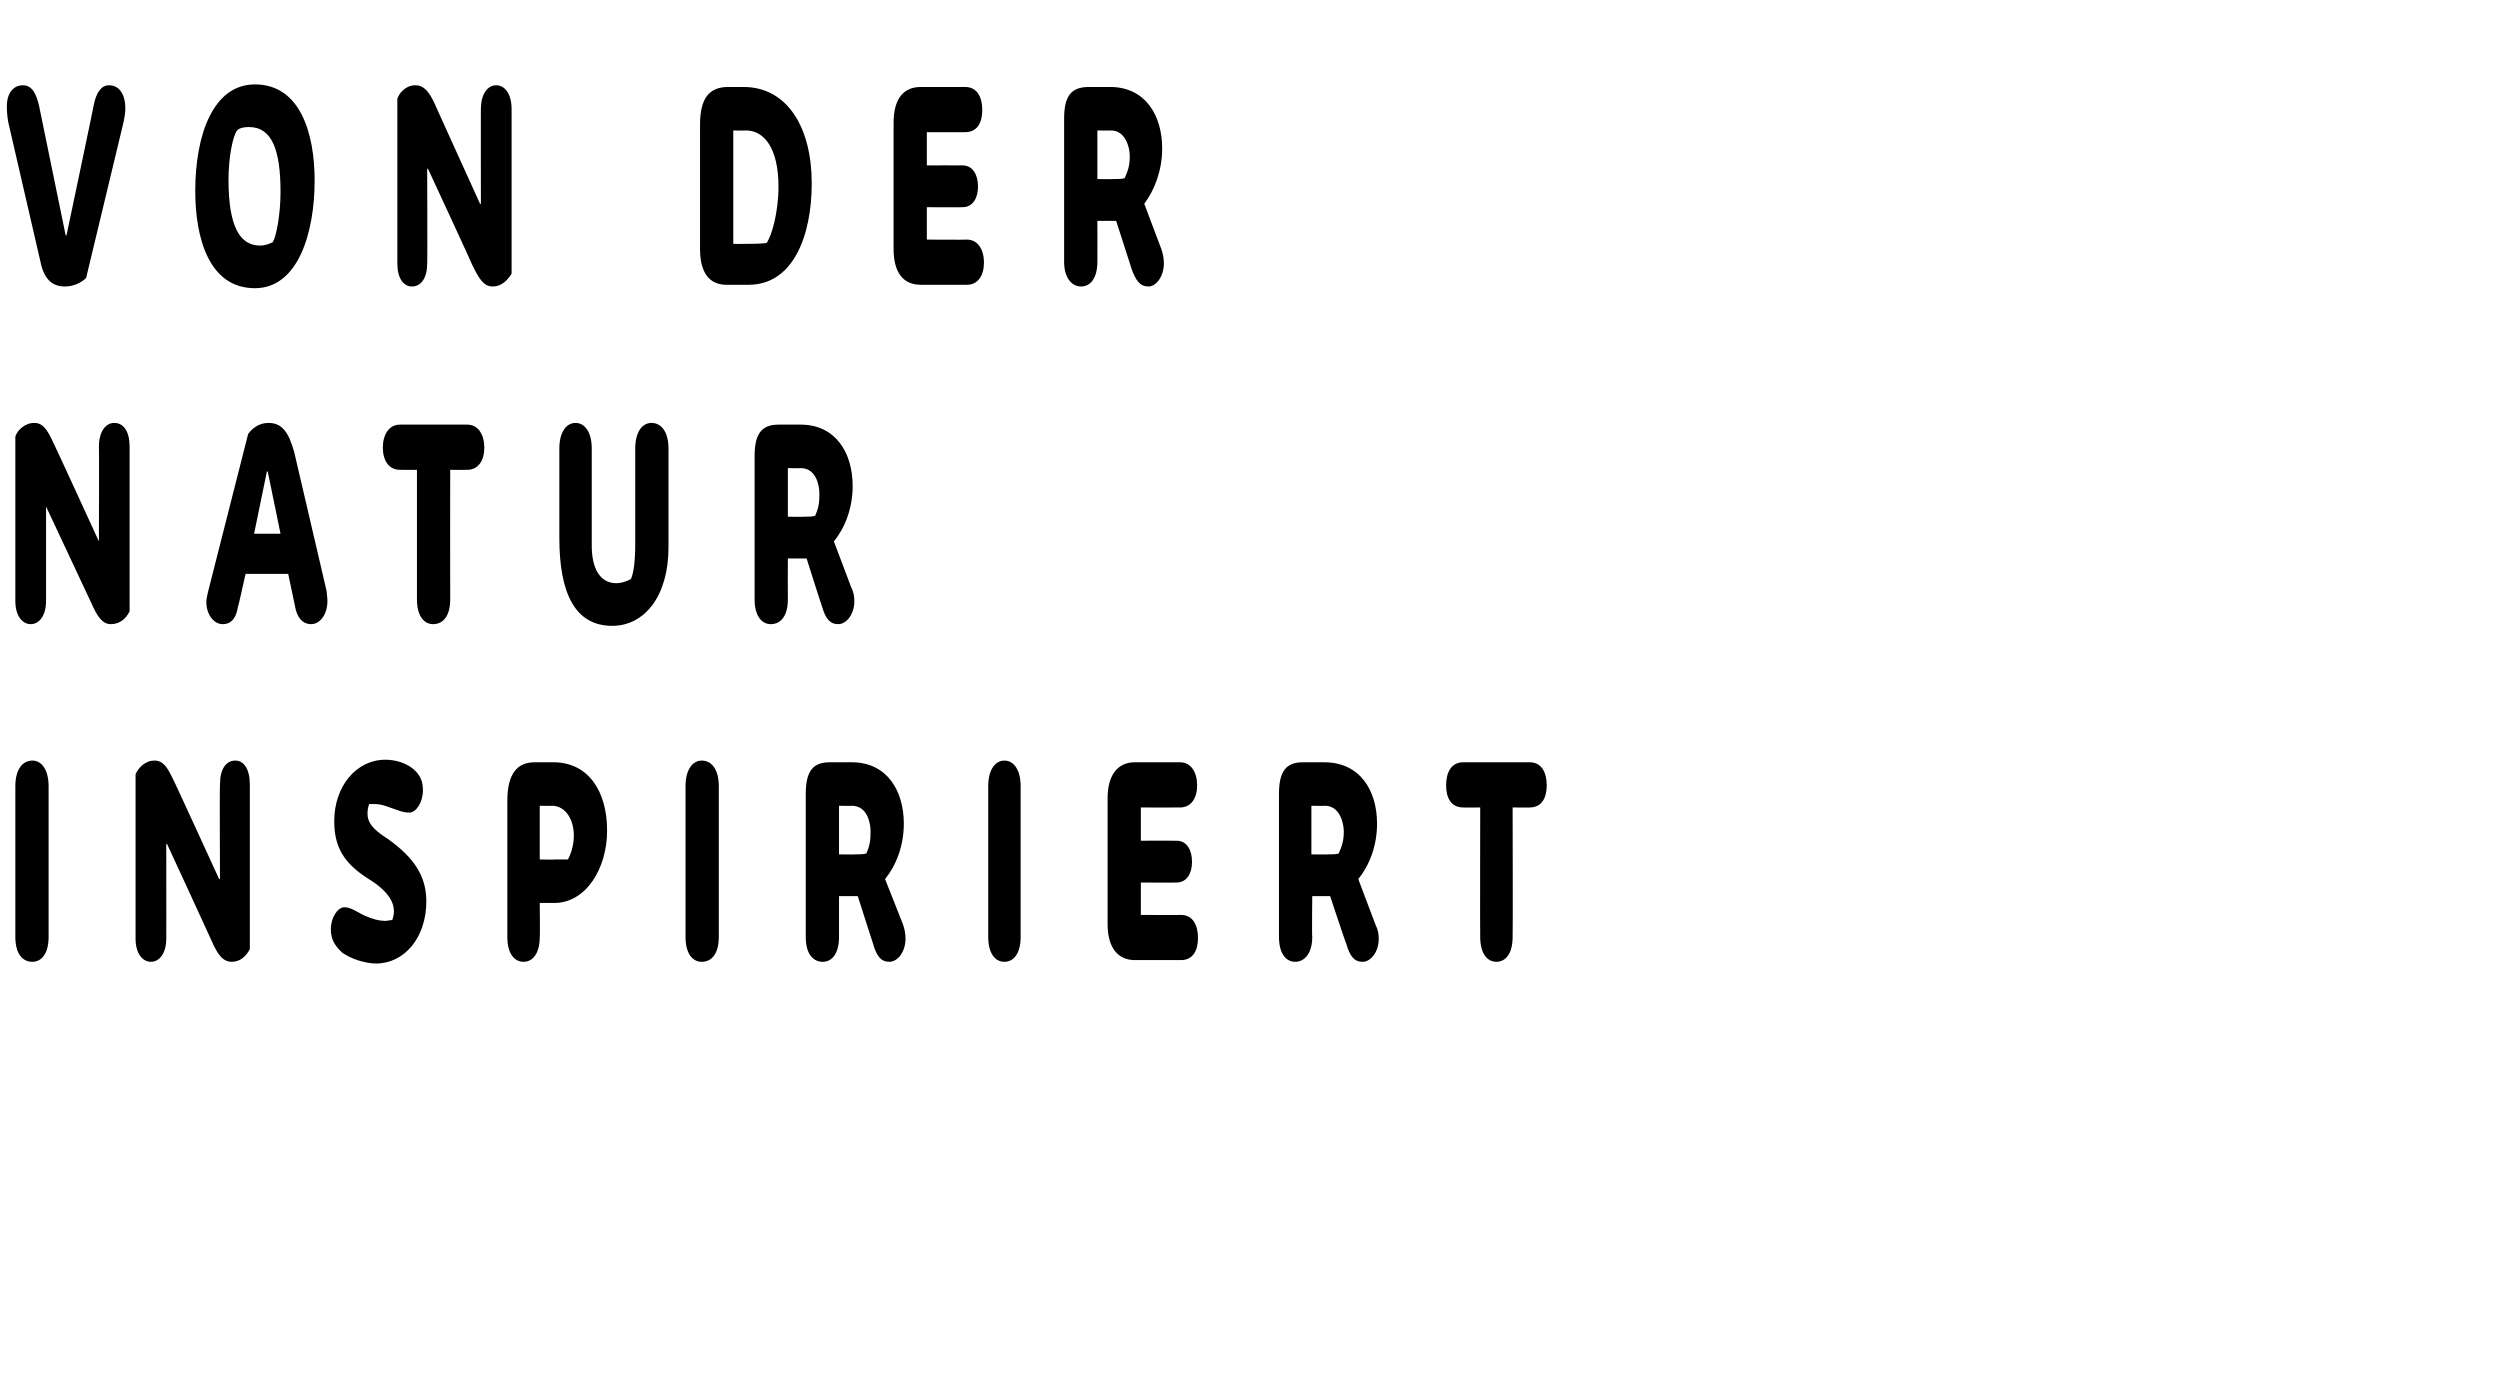
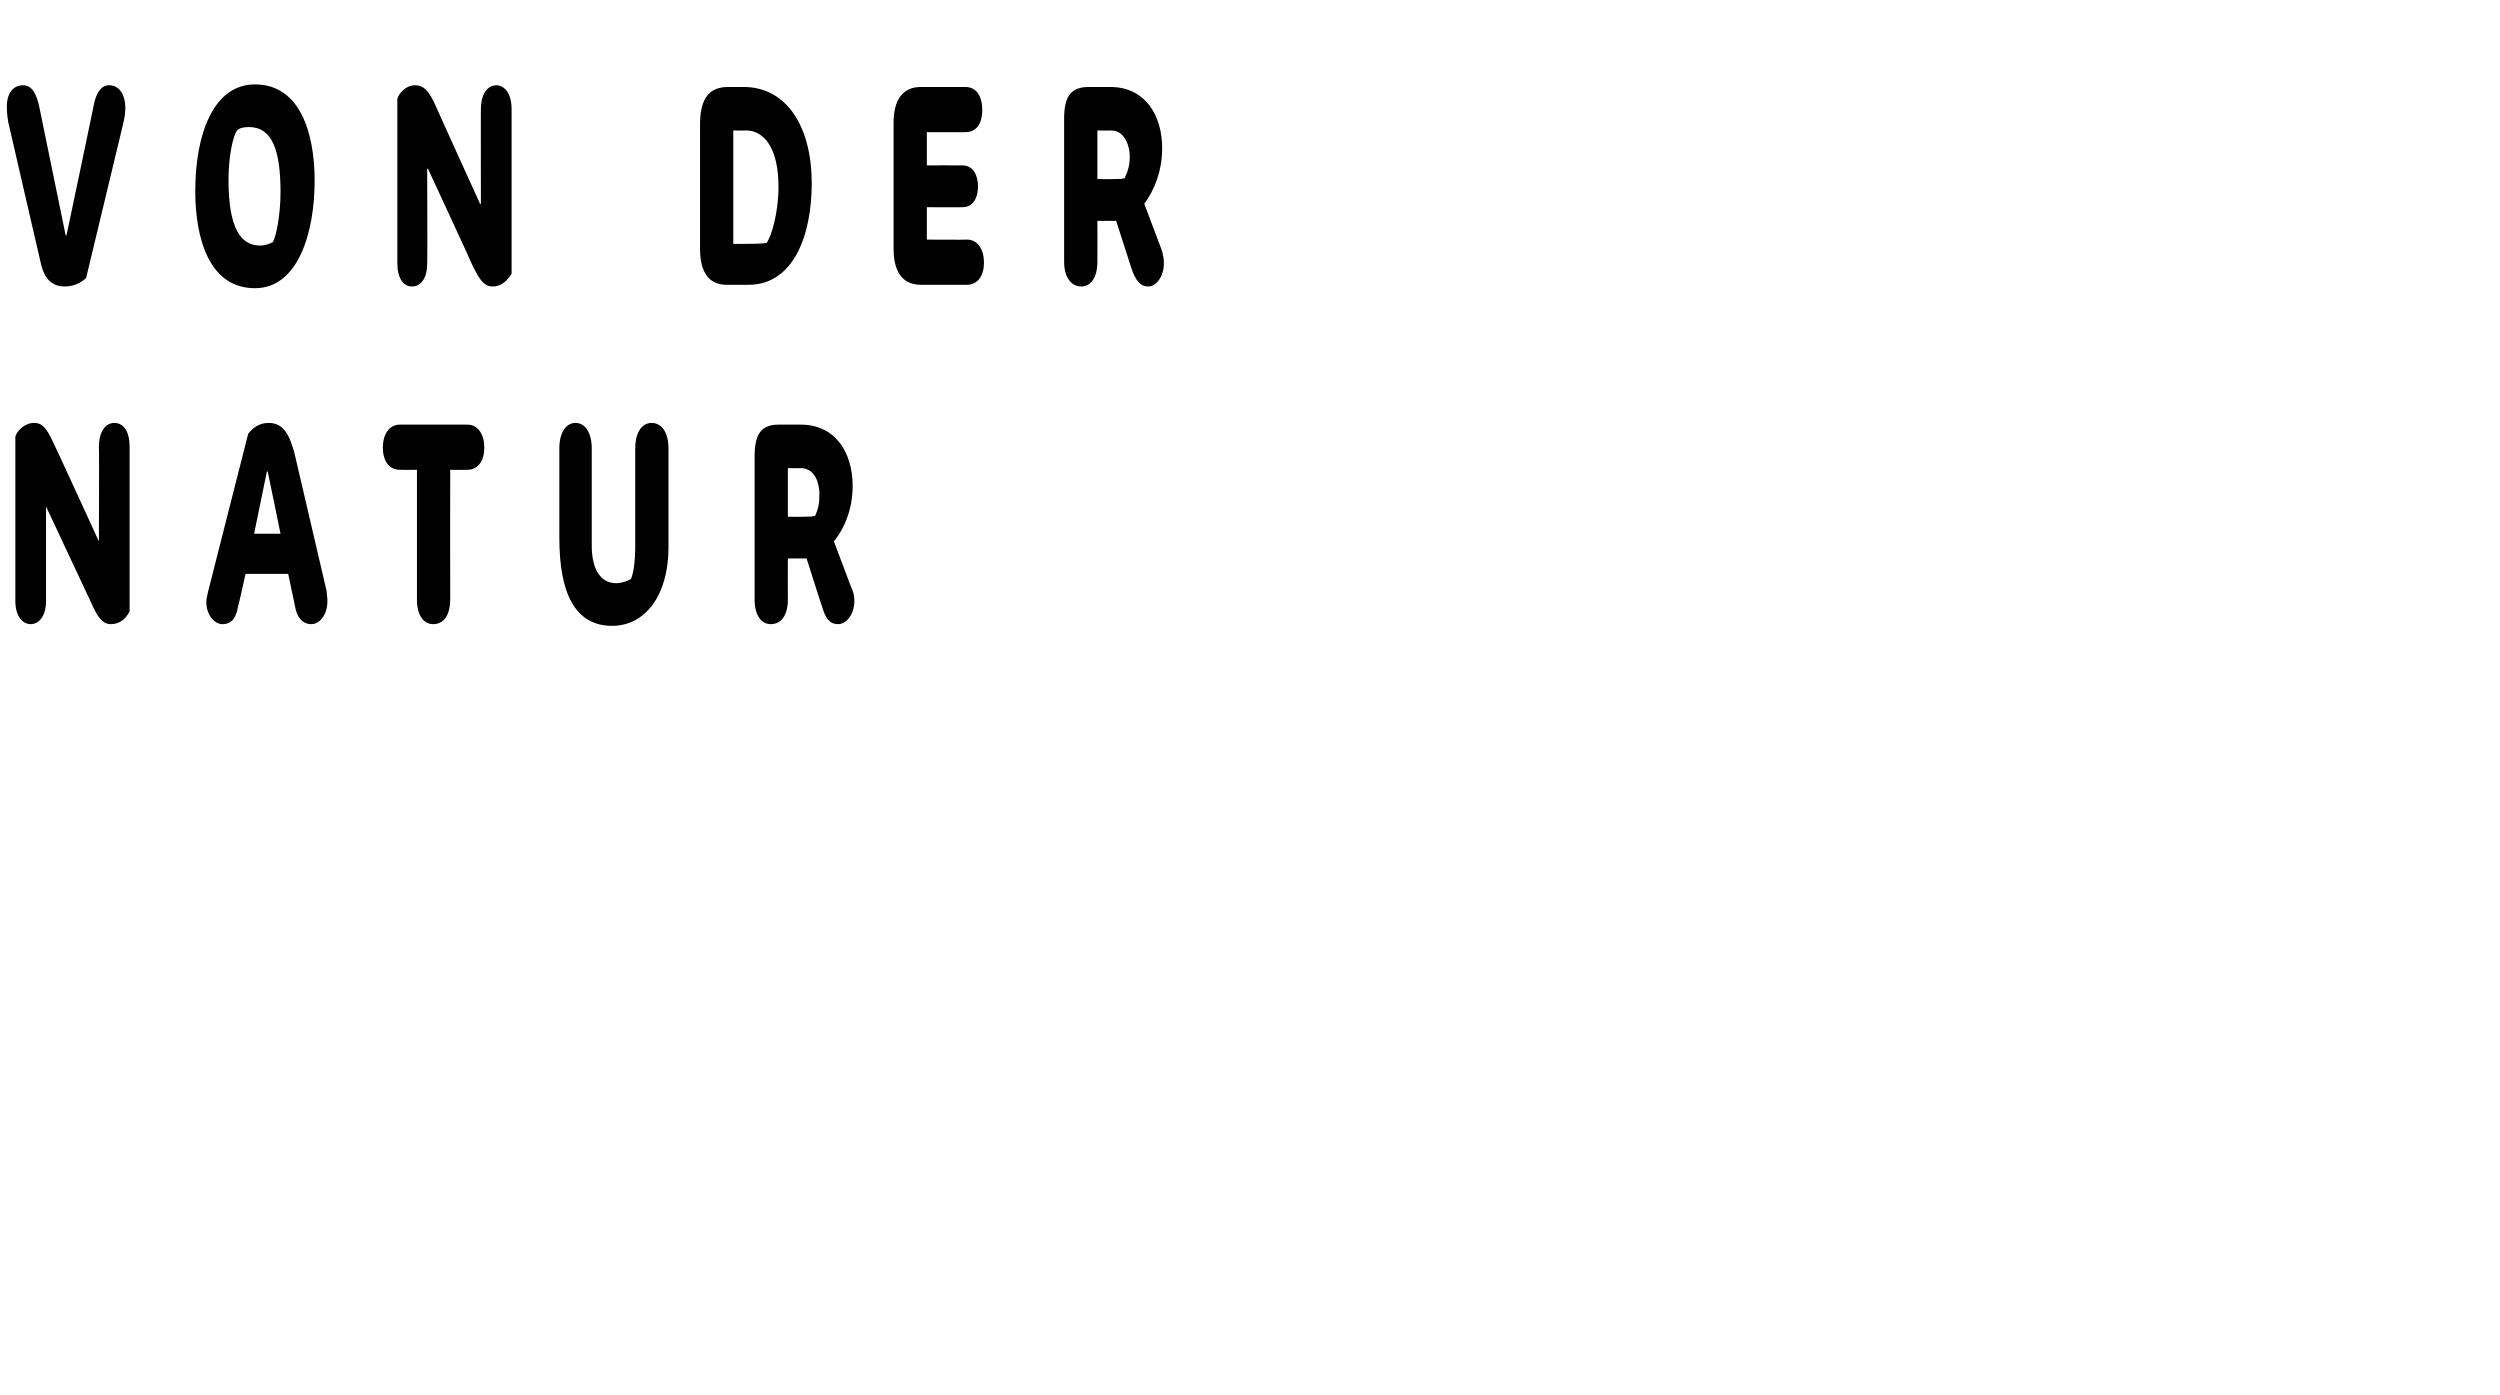
<svg xmlns="http://www.w3.org/2000/svg" version="1.1" width="293.2px" height="163.6px" viewBox="0 -8 293.2 163.6" style="top:-8px">
  <desc>Von der natur inspiriert</desc>
  <defs />
  <g id="Polygon132918">
-     <path d="M 3.8 104.8 C 2.6 104.8 1.8 103.8 1.8 101.9 C 1.8 101.9 1.8 84.2 1.8 84.2 C 1.8 82.3 2.6 81.2 3.8 81.2 C 4.9 81.2 5.7 82.3 5.7 84.2 C 5.7 84.2 5.7 101.9 5.7 101.9 C 5.7 103.8 4.9 104.8 3.8 104.8 Z M 27.2 104.8 C 26.1 104.8 25.5 103.9 24.8 102.3 C 24.82 102.3 19.6 91 19.6 91 L 19.5 91 C 19.5 91 19.51 102.13 19.5 102.1 C 19.5 103.8 18.7 104.8 17.7 104.8 C 16.7 104.8 15.9 103.8 15.9 102.1 C 15.9 102.1 15.9 82.8 15.9 82.8 C 16.2 82.1 17 81.2 18.1 81.2 C 19.1 81.2 19.6 81.9 20.3 83.4 C 20.33 83.36 25.7 95.1 25.7 95.1 L 25.8 95.1 C 25.8 95.1 25.75 83.95 25.8 84 C 25.8 82.2 26.5 81.2 27.6 81.2 C 28.6 81.2 29.3 82.2 29.3 84 C 29.3 84 29.3 103.3 29.3 103.3 C 28.9 104.1 28.2 104.8 27.2 104.8 Z M 44.1 105 C 42.9 105 41.2 104.5 40.1 103.7 C 39.5 103.1 38.8 102.4 38.8 101 C 38.8 99.6 39.6 98.4 40.4 98.4 C 41.2 98.4 42.1 99.1 42.8 99.4 C 43.7 99.8 44.5 100 45.1 100 C 45.5 100 45.8 99.9 46 99.9 C 46.1 99.7 46.2 99.2 46.2 98.9 C 46.2 98.1 45.9 96.7 43.1 95 C 40.3 93.2 39.2 91.3 39.2 88.3 C 39.2 84.2 41.8 81.1 45.2 81.1 C 46.2 81.1 47.7 81.4 48.7 82.4 C 49.4 83.1 49.6 83.8 49.6 84.7 C 49.6 86.1 48.8 87.3 48 87.3 C 47.3 87.3 46.9 87.1 46.3 86.9 C 45.9 86.8 44.9 86.3 44 86.3 C 43.8 86.3 43.5 86.3 43.3 86.3 C 43.2 86.5 43.1 87 43.1 87.4 C 43.1 88.4 43.6 89.2 45.5 90.4 C 48.6 92.6 50 94.8 50 97.7 C 50 102 47.4 105 44.1 105 Z M 65 97.9 C 65.01 97.88 63.3 97.9 63.3 97.9 C 63.3 97.9 63.35 101.87 63.3 101.9 C 63.3 103.8 62.5 104.8 61.4 104.8 C 60.3 104.8 59.5 103.8 59.5 101.9 C 59.5 101.9 59.5 85.9 59.5 85.9 C 59.5 82.7 60.7 81.4 62.7 81.4 C 62.7 81.4 64.9 81.4 64.9 81.4 C 69 81.4 71.2 84.8 71.2 89.4 C 71.2 93.9 68.7 97.9 65 97.9 Z M 65.1 92.8 C 66.1 92.8 66.3 92.8 66.6 92.8 C 66.9 92.3 67.3 91.2 67.3 90 C 67.3 88.2 66.4 86.5 64.7 86.5 C 64.73 86.53 63.3 86.5 63.3 86.5 L 63.3 92.8 C 63.3 92.8 65.08 92.83 65.1 92.8 Z M 82.3 104.8 C 81.2 104.8 80.4 103.8 80.4 101.9 C 80.4 101.9 80.4 84.2 80.4 84.2 C 80.4 82.3 81.2 81.2 82.3 81.2 C 83.5 81.2 84.3 82.3 84.3 84.2 C 84.3 84.2 84.3 101.9 84.3 101.9 C 84.3 103.8 83.5 104.8 82.3 104.8 Z M 103.8 95.1 C 103.8 95.1 105.9 100.4 105.9 100.4 C 106.1 101 106.2 101.5 106.2 102.1 C 106.2 103.6 105.3 104.8 104.3 104.8 C 103.3 104.8 102.8 104.1 102.4 102.7 C 102.4 102.73 100.6 97.1 100.6 97.1 L 98.4 97.1 C 98.4 97.1 98.39 101.87 98.4 101.9 C 98.4 103.8 97.6 104.8 96.5 104.8 C 95.3 104.8 94.5 103.8 94.5 101.9 C 94.5 101.9 94.5 85.1 94.5 85.1 C 94.5 82.5 95.3 81.4 97.3 81.4 C 97.3 81.4 99.9 81.4 99.9 81.4 C 104 81.4 106 84.7 106 88.6 C 106 91.2 105.1 93.5 103.8 95.1 Z M 100.3 92.2 C 100.8 92.2 101.2 92.2 101.6 92.1 C 102 91.2 102.1 90.6 102.1 89.5 C 102.1 88.5 101.7 86.5 99.9 86.5 C 99.94 86.53 98.4 86.5 98.4 86.5 L 98.4 92.2 C 98.4 92.2 100.28 92.23 100.3 92.2 Z M 117.8 104.8 C 116.7 104.8 115.9 103.8 115.9 101.9 C 115.9 101.9 115.9 84.2 115.9 84.2 C 115.9 82.3 116.7 81.2 117.8 81.2 C 118.9 81.2 119.7 82.3 119.7 84.2 C 119.7 84.2 119.7 101.9 119.7 101.9 C 119.7 103.8 118.9 104.8 117.8 104.8 Z M 138.5 104.6 C 138.5 104.6 133.1 104.6 133.1 104.6 C 131 104.6 129.9 103 129.9 100.4 C 129.9 100.4 129.9 85.6 129.9 85.6 C 129.9 83 131 81.4 133.1 81.4 C 133.1 81.4 138.4 81.4 138.4 81.4 C 139.7 81.4 140.4 82.6 140.4 84.1 C 140.4 85.6 139.7 86.7 138.4 86.7 C 138.37 86.72 133.8 86.7 133.8 86.7 L 133.8 90.6 C 133.8 90.6 138.01 90.58 138 90.6 C 139.2 90.6 139.8 91.7 139.8 93.1 C 139.8 94.4 139.2 95.5 138 95.5 C 138.01 95.53 133.8 95.5 133.8 95.5 L 133.8 99.3 C 133.8 99.3 138.53 99.33 138.5 99.3 C 139.9 99.3 140.5 100.5 140.5 102 C 140.5 103.5 139.9 104.6 138.5 104.6 Z M 159.3 95.1 C 159.3 95.1 161.3 100.4 161.3 100.4 C 161.6 101 161.7 101.5 161.7 102.1 C 161.7 103.6 160.8 104.8 159.8 104.8 C 158.8 104.8 158.3 104.1 157.9 102.7 C 157.86 102.73 156 97.1 156 97.1 L 153.9 97.1 C 153.9 97.1 153.85 101.87 153.9 101.9 C 153.9 103.8 153 104.8 151.9 104.8 C 150.8 104.8 150 103.8 150 101.9 C 150 101.9 150 85.1 150 85.1 C 150 82.5 150.8 81.4 152.8 81.4 C 152.8 81.4 155.3 81.4 155.3 81.4 C 159.5 81.4 161.5 84.7 161.5 88.6 C 161.5 91.2 160.6 93.5 159.3 95.1 Z M 155.7 92.2 C 156.3 92.2 156.7 92.2 157 92.1 C 157.4 91.2 157.6 90.6 157.6 89.5 C 157.6 88.5 157.1 86.5 155.4 86.5 C 155.4 86.53 153.8 86.5 153.8 86.5 L 153.8 92.2 C 153.8 92.2 155.74 92.23 155.7 92.2 Z M 179.4 86.7 C 179.45 86.72 177.4 86.7 177.4 86.7 C 177.4 86.7 177.44 101.87 177.4 101.9 C 177.4 103.8 176.6 104.8 175.5 104.8 C 174.4 104.8 173.6 103.8 173.6 101.9 C 173.57 101.87 173.6 86.7 173.6 86.7 C 173.6 86.7 171.57 86.72 171.6 86.7 C 170.2 86.7 169.6 85.6 169.6 84.1 C 169.6 82.6 170.2 81.4 171.6 81.4 C 171.6 81.4 179.4 81.4 179.4 81.4 C 180.8 81.4 181.4 82.6 181.4 84.1 C 181.4 85.6 180.8 86.7 179.4 86.7 Z " stroke="none" fill="#000" />
-   </g>
+     </g>
  <g id="Polygon132917">
    <path d="M 13 65.2 C 12 65.2 11.4 64.3 10.7 62.7 C 10.7 62.7 5.4 51.4 5.4 51.4 L 5.4 51.4 C 5.4 51.4 5.4 62.53 5.4 62.5 C 5.4 64.2 4.6 65.2 3.6 65.2 C 2.6 65.2 1.8 64.2 1.8 62.5 C 1.8 62.5 1.8 43.2 1.8 43.2 C 2 42.5 2.9 41.6 4 41.6 C 5 41.6 5.5 42.3 6.2 43.8 C 6.22 43.76 11.6 55.5 11.6 55.5 L 11.6 55.5 C 11.6 55.5 11.64 44.35 11.6 44.4 C 11.6 42.6 12.4 41.6 13.4 41.6 C 14.5 41.6 15.2 42.6 15.2 44.4 C 15.2 44.4 15.2 63.7 15.2 63.7 C 14.8 64.5 14.1 65.2 13 65.2 Z M 31.3 47.3 L 29.8 54.6 L 32.9 54.6 L 31.4 47.3 L 31.3 47.3 Z M 24.4 61.4 C 24.4 61.4 29.1 42.9 29.1 42.9 C 29.6 42.2 30.4 41.6 31.5 41.6 C 33.2 41.6 33.9 42.9 34.5 45 C 34.5 45 38.3 61.3 38.3 61.3 C 38.3 61.5 38.4 62 38.4 62.5 C 38.4 64.1 37.5 65.2 36.5 65.2 C 35.4 65.2 34.8 64.3 34.6 63.1 C 34.59 63.1 33.8 59.3 33.8 59.3 L 28.8 59.3 C 28.8 59.3 27.94 63.19 27.9 63.2 C 27.7 64.4 27.2 65.2 26.1 65.2 C 25.1 65.2 24.2 64.1 24.2 62.6 C 24.2 62.2 24.3 61.9 24.4 61.4 Z M 54.8 47.1 C 54.78 47.12 52.8 47.1 52.8 47.1 C 52.8 47.1 52.78 62.27 52.8 62.3 C 52.8 64.2 52 65.2 50.8 65.2 C 49.7 65.2 48.9 64.2 48.9 62.3 C 48.91 62.27 48.9 47.1 48.9 47.1 C 48.9 47.1 46.91 47.12 46.9 47.1 C 45.6 47.1 44.9 46 44.9 44.5 C 44.9 43 45.6 41.8 46.9 41.8 C 46.9 41.8 54.8 41.8 54.8 41.8 C 56.1 41.8 56.8 43 56.8 44.5 C 56.8 46 56.1 47.1 54.8 47.1 Z M 71.8 65.4 C 67.4 65.4 65.6 61.5 65.6 55.1 C 65.6 55.1 65.6 44.6 65.6 44.6 C 65.6 42.7 66.4 41.6 67.5 41.6 C 68.6 41.6 69.4 42.7 69.4 44.6 C 69.4 44.6 69.4 56 69.4 56 C 69.4 58.4 70.2 60.4 72.3 60.4 C 72.8 60.4 73.5 60.2 74 59.9 C 74.3 59.2 74.5 57.9 74.5 55.9 C 74.5 55.9 74.5 44.6 74.5 44.6 C 74.5 42.7 75.3 41.6 76.4 41.6 C 77.6 41.6 78.4 42.7 78.4 44.6 C 78.4 44.6 78.4 56.2 78.4 56.2 C 78.4 61.9 75.6 65.4 71.8 65.4 Z M 97.8 55.5 C 97.8 55.5 99.8 60.8 99.8 60.8 C 100.1 61.4 100.2 61.9 100.2 62.5 C 100.2 64 99.3 65.2 98.3 65.2 C 97.3 65.2 96.8 64.5 96.4 63.1 C 96.38 63.13 94.6 57.5 94.6 57.5 L 92.4 57.5 C 92.4 57.5 92.38 62.27 92.4 62.3 C 92.4 64.2 91.6 65.2 90.4 65.2 C 89.3 65.2 88.5 64.2 88.5 62.3 C 88.5 62.3 88.5 45.5 88.5 45.5 C 88.5 42.9 89.3 41.8 91.3 41.8 C 91.3 41.8 93.9 41.8 93.9 41.8 C 98 41.8 100 45.1 100 49 C 100 51.6 99.1 53.9 97.8 55.5 Z M 94.3 52.6 C 94.8 52.6 95.2 52.6 95.6 52.5 C 96 51.6 96.1 51 96.1 49.9 C 96.1 48.9 95.7 46.9 93.9 46.9 C 93.93 46.93 92.4 46.9 92.4 46.9 L 92.4 52.6 C 92.4 52.6 94.27 52.63 94.3 52.6 Z " stroke="none" fill="#000" />
  </g>
  <g id="Polygon132916">
    <path d="M 14.4 6.7 C 14.4 6.7 10.1 24.6 10.1 24.6 C 9.6 25.1 8.7 25.6 7.6 25.6 C 6 25.6 5.1 24.6 4.7 22.5 C 4.7 22.5 1.1 6.9 1.1 6.9 C 0.9 6.2 0.8 5.2 0.8 4.5 C 0.8 3 1.5 2 2.7 2 C 3.8 2 4.3 3.1 4.6 4.5 C 4.6 4.49 7.7 19.6 7.7 19.6 L 7.8 19.6 C 7.8 19.6 11.02 4.32 11 4.3 C 11.3 2.8 11.9 2 12.8 2 C 14 2 14.7 3.1 14.7 4.7 C 14.7 5.2 14.6 5.9 14.4 6.7 Z M 29.9 25.8 C 24.5 25.8 22.9 19.9 22.9 14.4 C 22.9 7.8 25 1.9 29.9 1.9 C 35.2 1.9 36.9 7.6 36.9 13.2 C 36.9 19.2 35 25.8 29.9 25.8 Z M 30.5 20.8 C 31.1 20.8 31.6 20.6 32 20.4 C 32.4 19.7 32.9 17.2 32.9 14.5 C 32.9 9.6 31.9 6.9 29.2 6.9 C 28.6 6.9 28.1 7 27.8 7.3 C 27.3 8 26.8 10.4 26.8 13.1 C 26.8 18.7 28.2 20.8 30.5 20.8 Z M 57.8 25.6 C 56.7 25.6 56.2 24.7 55.4 23.1 C 55.44 23.1 50.2 11.8 50.2 11.8 L 50.1 11.8 C 50.1 11.8 50.14 22.93 50.1 22.9 C 50.1 24.6 49.4 25.6 48.3 25.6 C 47.3 25.6 46.6 24.6 46.6 22.9 C 46.6 22.9 46.6 3.6 46.6 3.6 C 46.8 2.9 47.6 2 48.7 2 C 49.7 2 50.3 2.7 51 4.2 C 50.96 4.16 56.3 15.9 56.3 15.9 L 56.4 15.9 C 56.4 15.9 56.38 4.75 56.4 4.8 C 56.4 3 57.2 2 58.2 2 C 59.2 2 60 3 60 4.8 C 60 4.8 60 24.1 60 24.1 C 59.5 24.9 58.8 25.6 57.8 25.6 Z M 87.8 25.4 C 87.8 25.4 85.2 25.4 85.2 25.4 C 83.8 25.4 82.1 24.7 82.1 21.2 C 82.1 21.2 82.1 6.6 82.1 6.6 C 82.1 3.5 83.2 2.2 85.4 2.2 C 85.4 2.2 87.2 2.2 87.2 2.2 C 92.3 2.2 95.2 6.9 95.2 13.5 C 95.2 19.7 93 25.4 87.8 25.4 Z M 87.3 20.6 C 88 20.6 89.2 20.6 89.9 20.5 C 90.5 19.7 91.3 16.9 91.3 13.9 C 91.3 9.2 89.5 7.3 87.5 7.3 C 87.48 7.33 86 7.3 86 7.3 L 86 20.6 C 86 20.6 87.25 20.62 87.3 20.6 Z M 113.4 25.4 C 113.4 25.4 108 25.4 108 25.4 C 105.8 25.4 104.8 23.8 104.8 21.2 C 104.8 21.2 104.8 6.4 104.8 6.4 C 104.8 3.8 105.8 2.2 108 2.2 C 108 2.2 113.2 2.2 113.2 2.2 C 114.6 2.2 115.2 3.4 115.2 4.9 C 115.2 6.4 114.6 7.5 113.2 7.5 C 113.23 7.52 108.7 7.5 108.7 7.5 L 108.7 11.4 C 108.7 11.4 112.87 11.38 112.9 11.4 C 114.1 11.4 114.7 12.5 114.7 13.9 C 114.7 15.2 114.1 16.3 112.9 16.3 C 112.87 16.33 108.7 16.3 108.7 16.3 L 108.7 20.1 C 108.7 20.1 113.39 20.13 113.4 20.1 C 114.7 20.1 115.4 21.3 115.4 22.8 C 115.4 24.3 114.7 25.4 113.4 25.4 Z M 134.2 15.9 C 134.2 15.9 136.2 21.2 136.2 21.2 C 136.4 21.8 136.5 22.3 136.5 22.9 C 136.5 24.4 135.6 25.6 134.7 25.6 C 133.7 25.6 133.2 24.9 132.7 23.5 C 132.72 23.53 130.9 17.9 130.9 17.9 L 128.7 17.9 C 128.7 17.9 128.72 22.67 128.7 22.7 C 128.7 24.6 127.9 25.6 126.8 25.6 C 125.7 25.6 124.8 24.6 124.8 22.7 C 124.8 22.7 124.8 5.9 124.8 5.9 C 124.8 3.3 125.6 2.2 127.7 2.2 C 127.7 2.2 130.2 2.2 130.2 2.2 C 134.3 2.2 136.3 5.5 136.3 9.4 C 136.3 12 135.4 14.3 134.2 15.9 Z M 130.6 13 C 131.2 13 131.5 13 131.9 12.9 C 132.3 12 132.5 11.4 132.5 10.3 C 132.5 9.3 132 7.3 130.3 7.3 C 130.27 7.33 128.7 7.3 128.7 7.3 L 128.7 13 C 128.7 13 130.61 13.03 130.6 13 Z " stroke="none" fill="#000" />
  </g>
</svg>